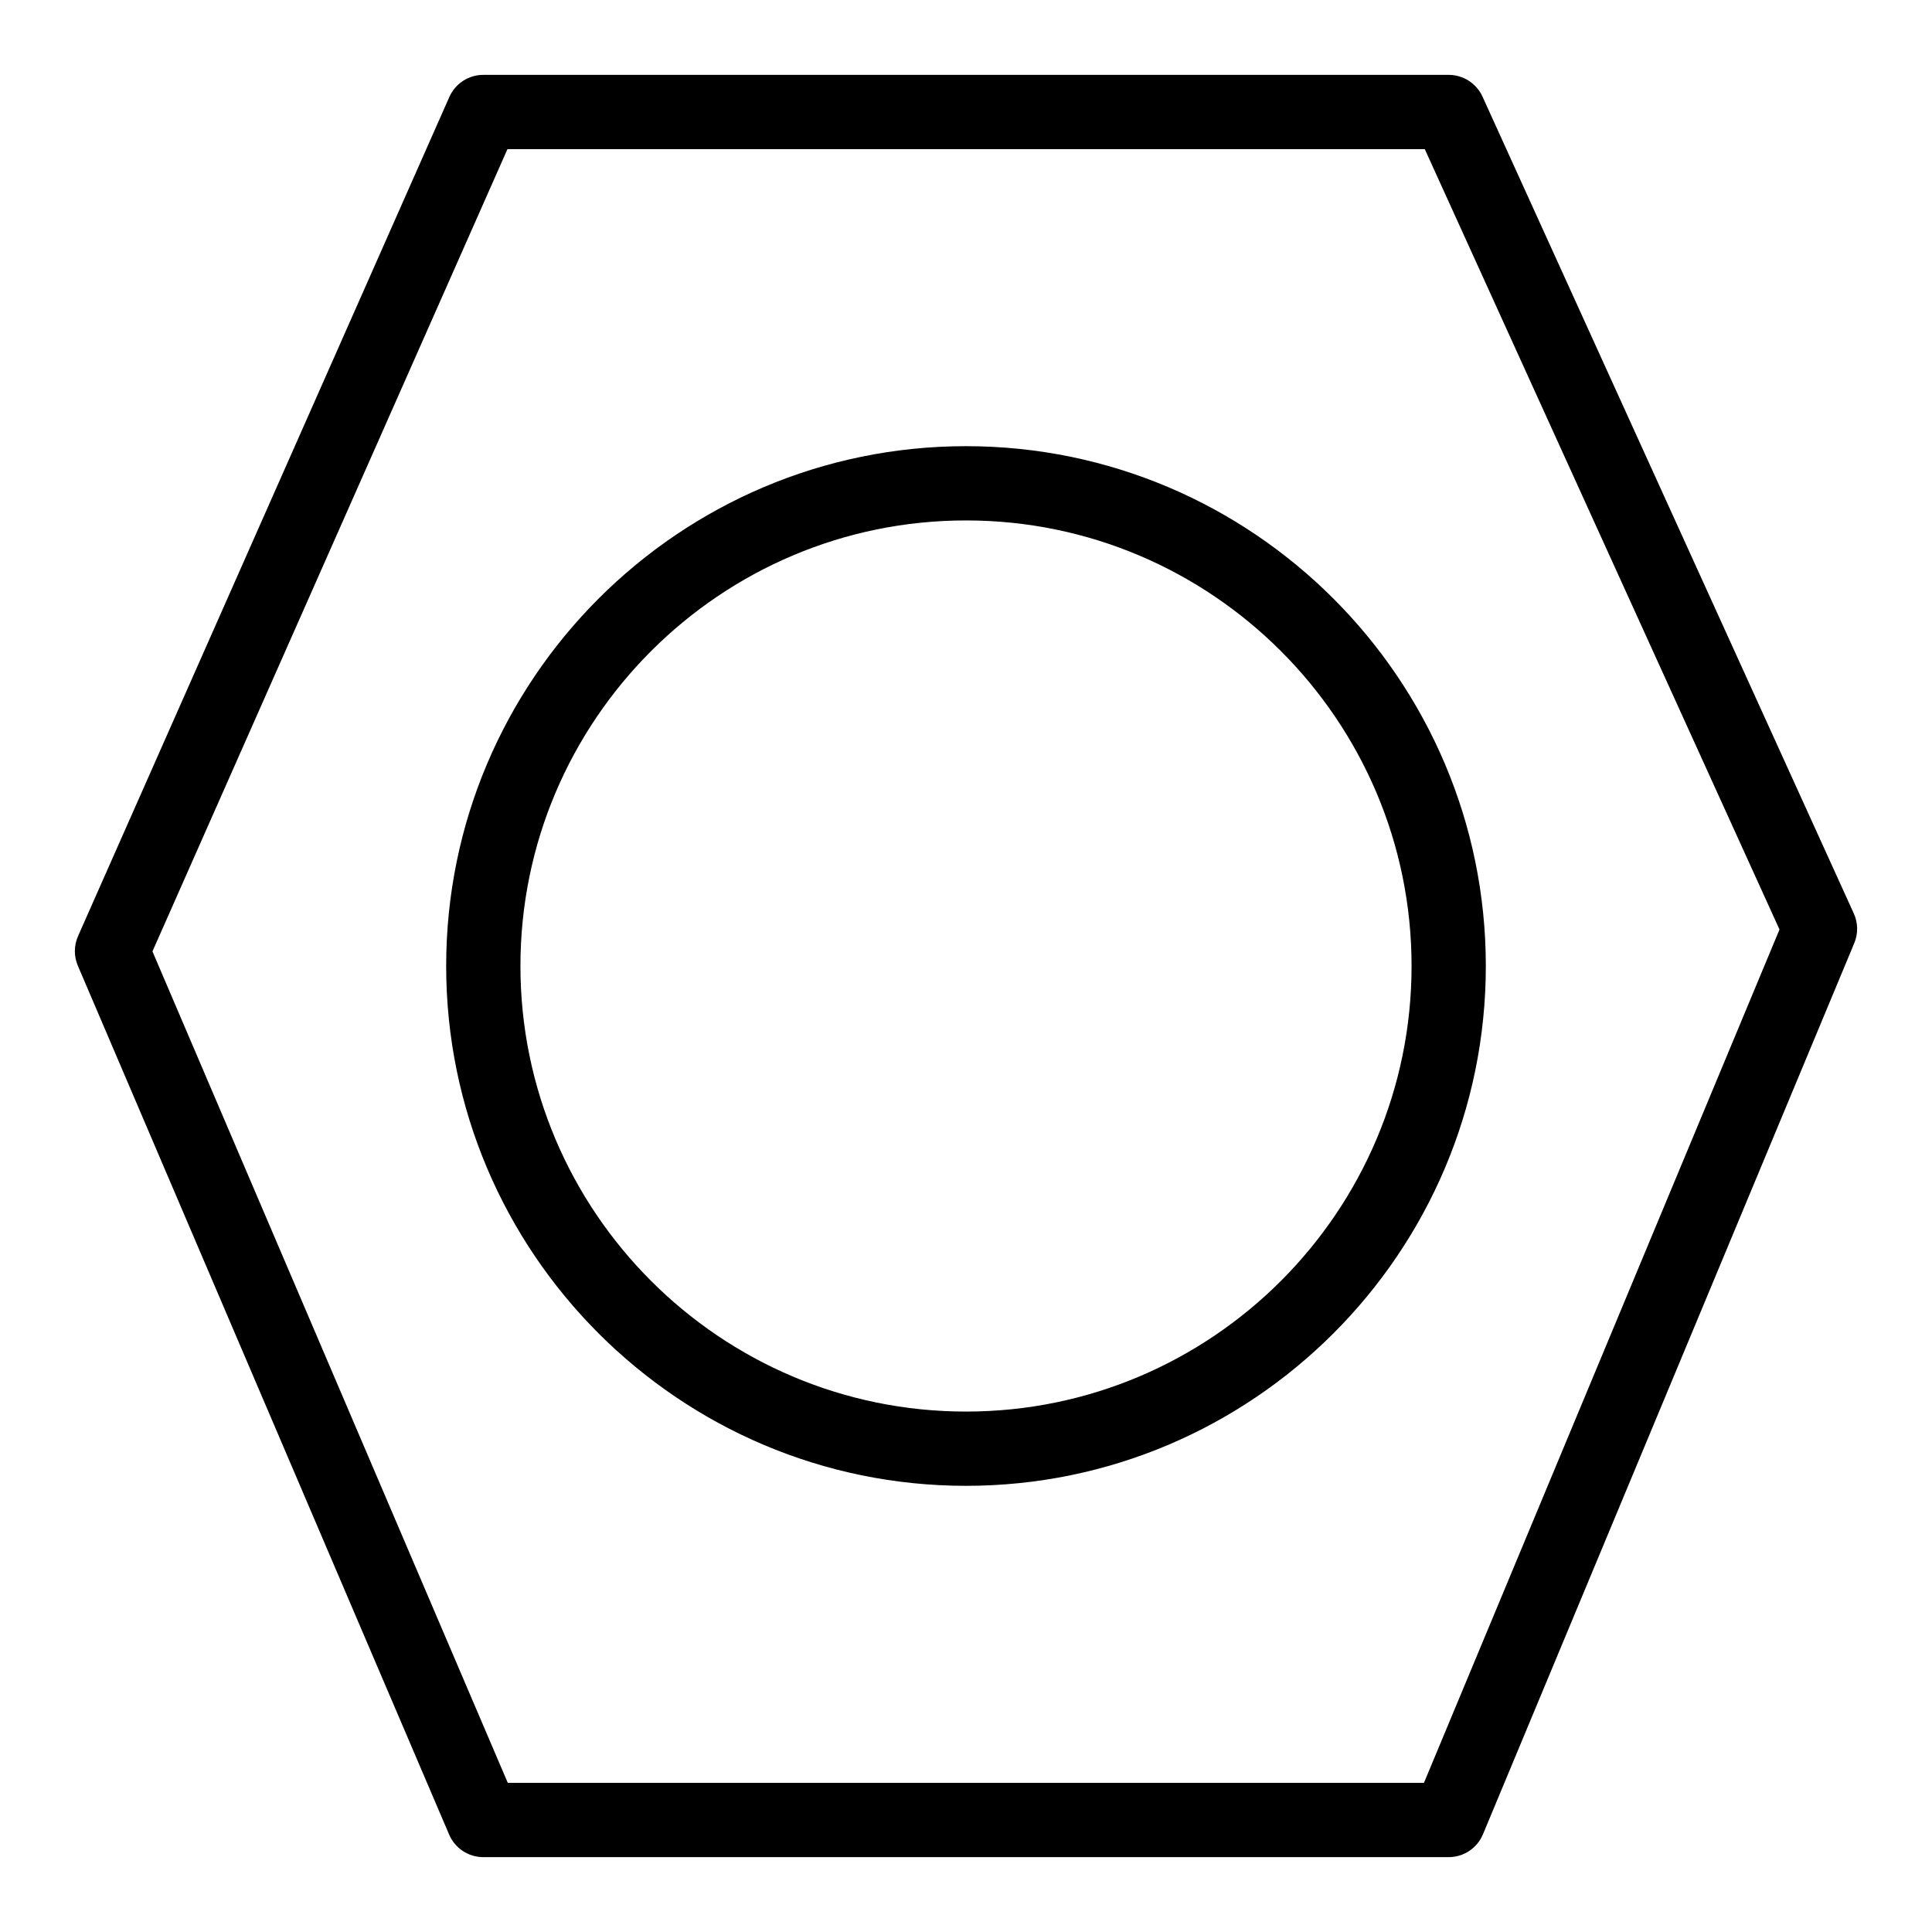
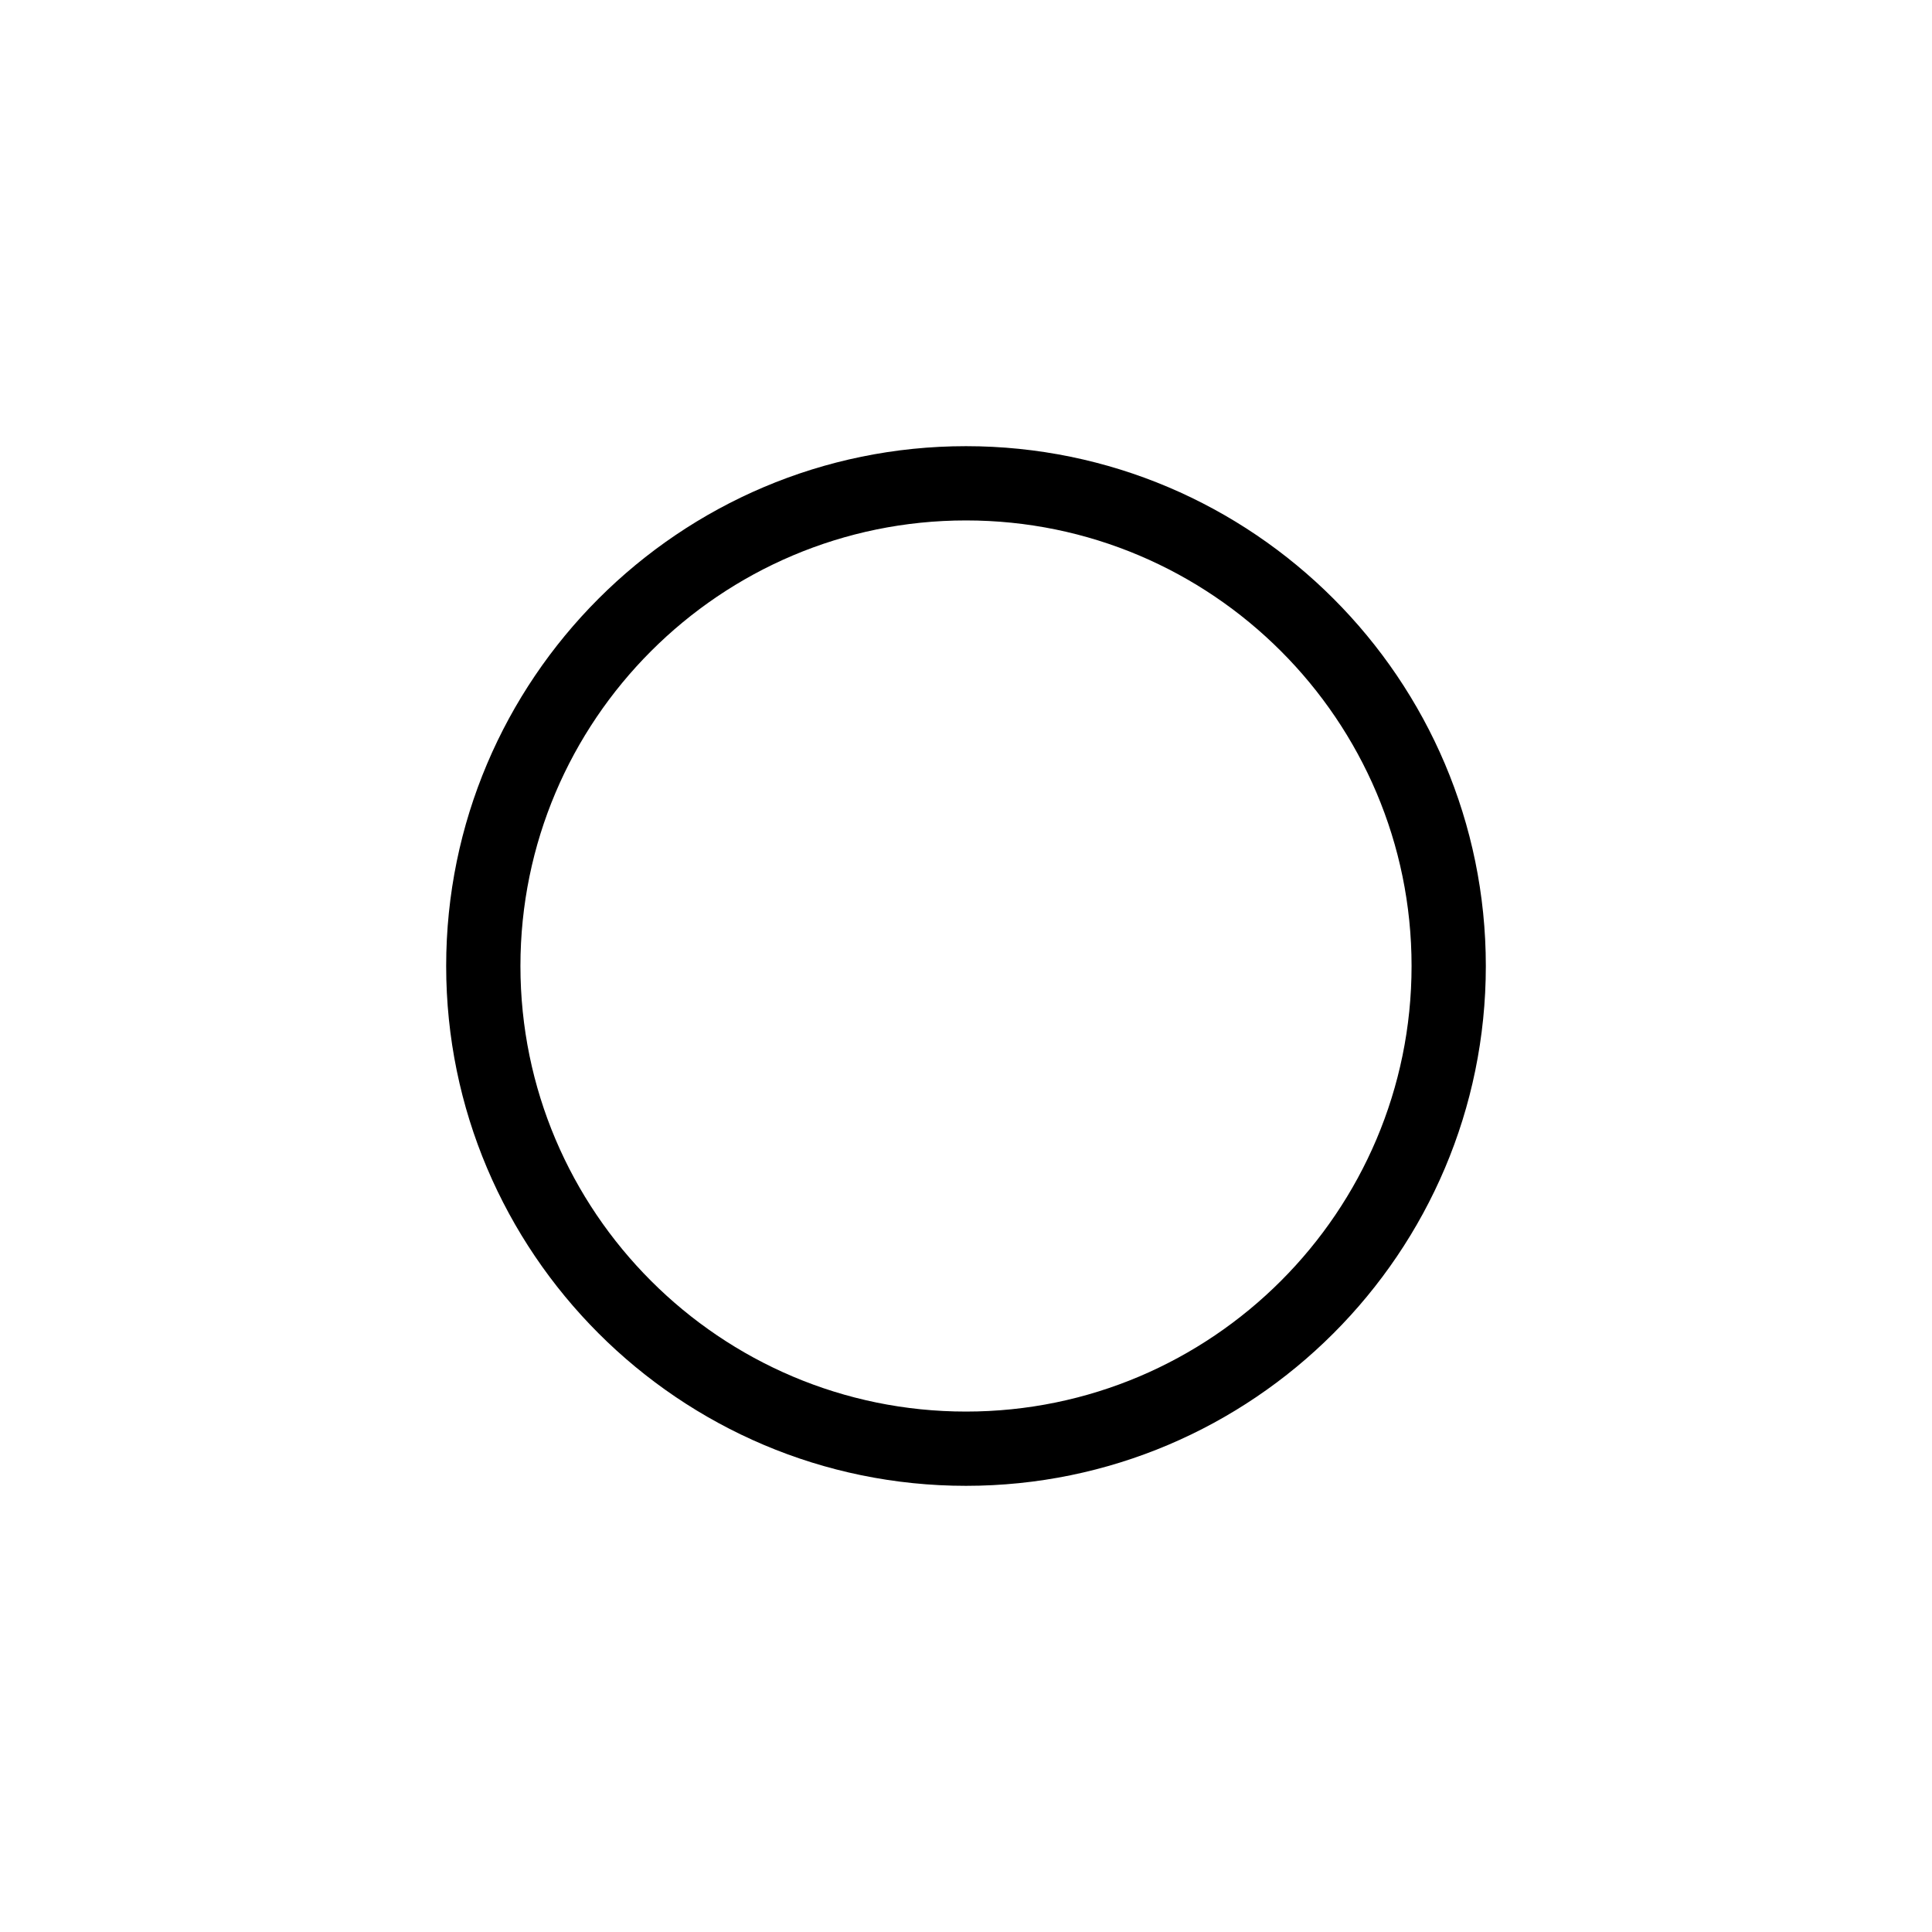
<svg xmlns="http://www.w3.org/2000/svg" fill="#000000" width="800px" height="800px" version="1.1" viewBox="144 144 512 512">
  <g>
-     <path d="m635.28 386.09-98.398-216.48c-1.602-3.512-5.102-5.769-8.961-5.769h-255.84c-3.894 0-7.422 2.297-9 5.859l-98.398 222.38c-1.105 2.496-1.121 5.34-0.051 7.848l98.398 230.26c1.547 3.625 5.109 5.973 9.047 5.973h255.84c3.973 0 7.555-2.391 9.082-6.055l98.398-236.16c1.059-2.519 1.012-5.367-0.117-7.856zm-113.92 230.39h-242.79l-94.168-220.35 94.078-212.61h243.1l94.004 206.81z" />
    <path d="m400 262.24c-75.961 0-137.76 61.801-137.76 137.76s61.801 137.76 137.76 137.76 137.76-61.801 137.76-137.76c-0.004-75.961-61.801-137.76-137.76-137.76zm0 255.84c-65.109 0-118.08-52.973-118.08-118.08s52.973-118.08 118.08-118.08 118.08 52.973 118.08 118.08c-0.004 65.113-52.973 118.08-118.08 118.08z" />
  </g>
</svg>